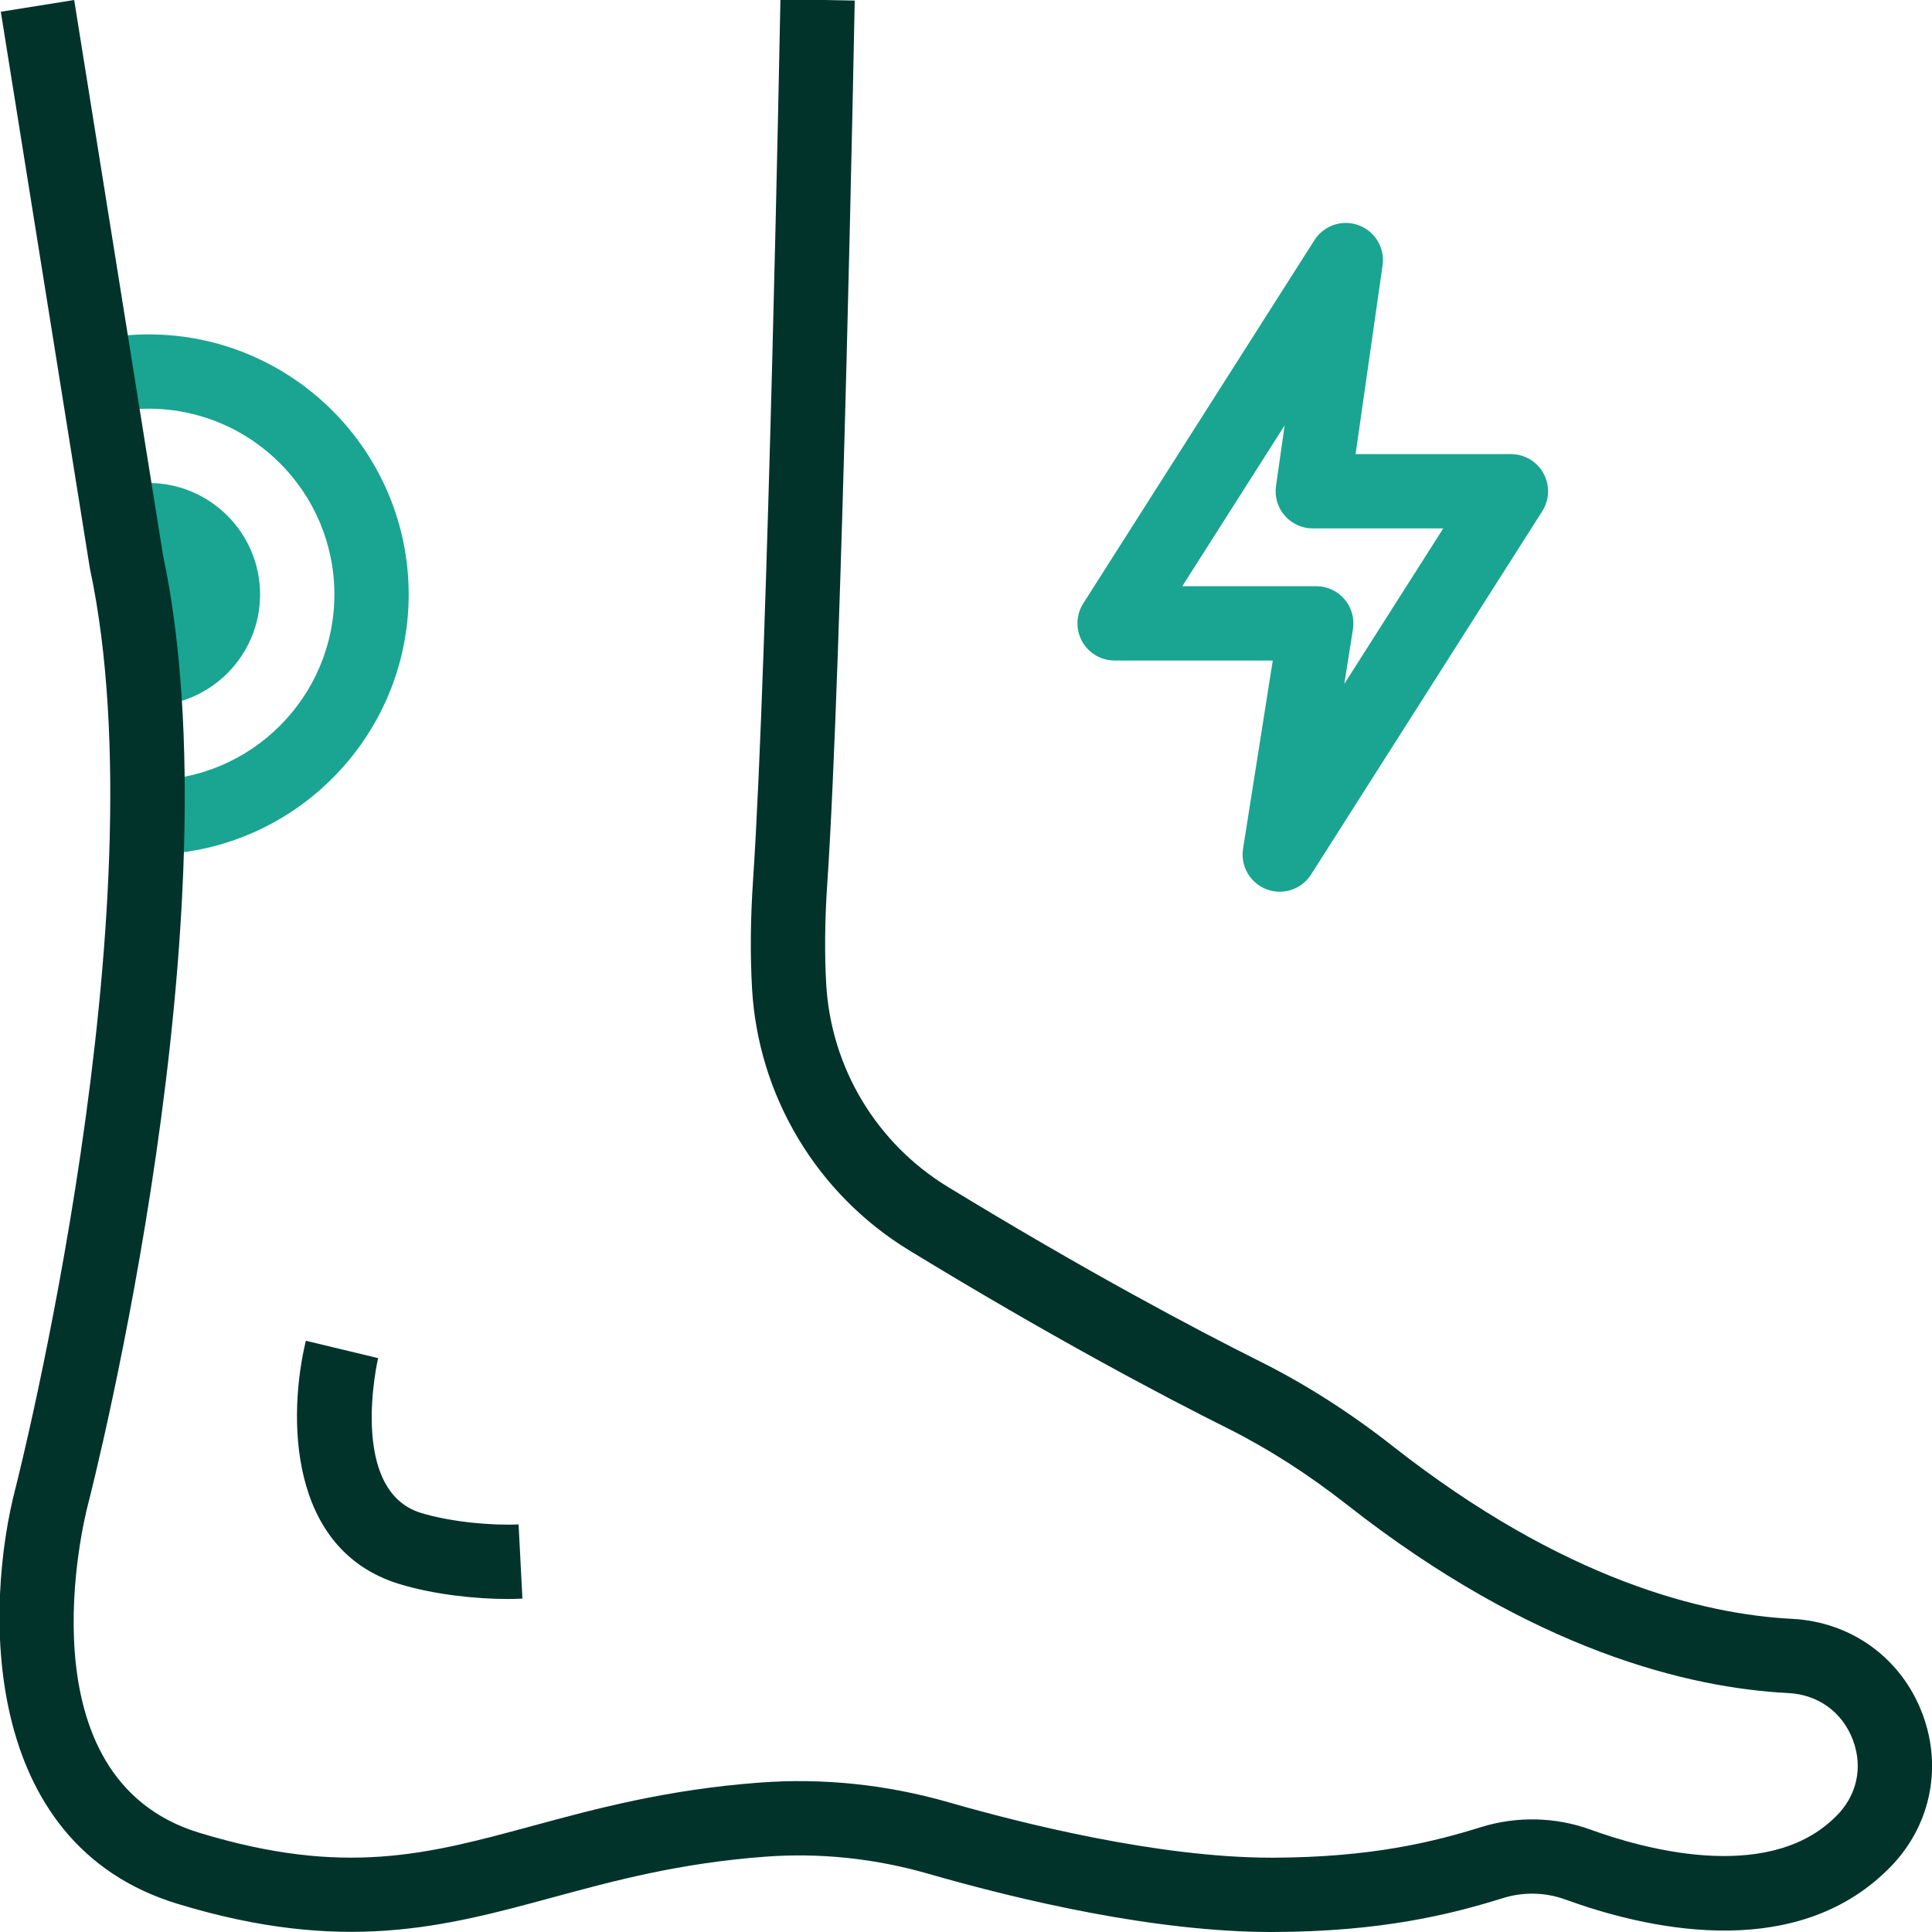
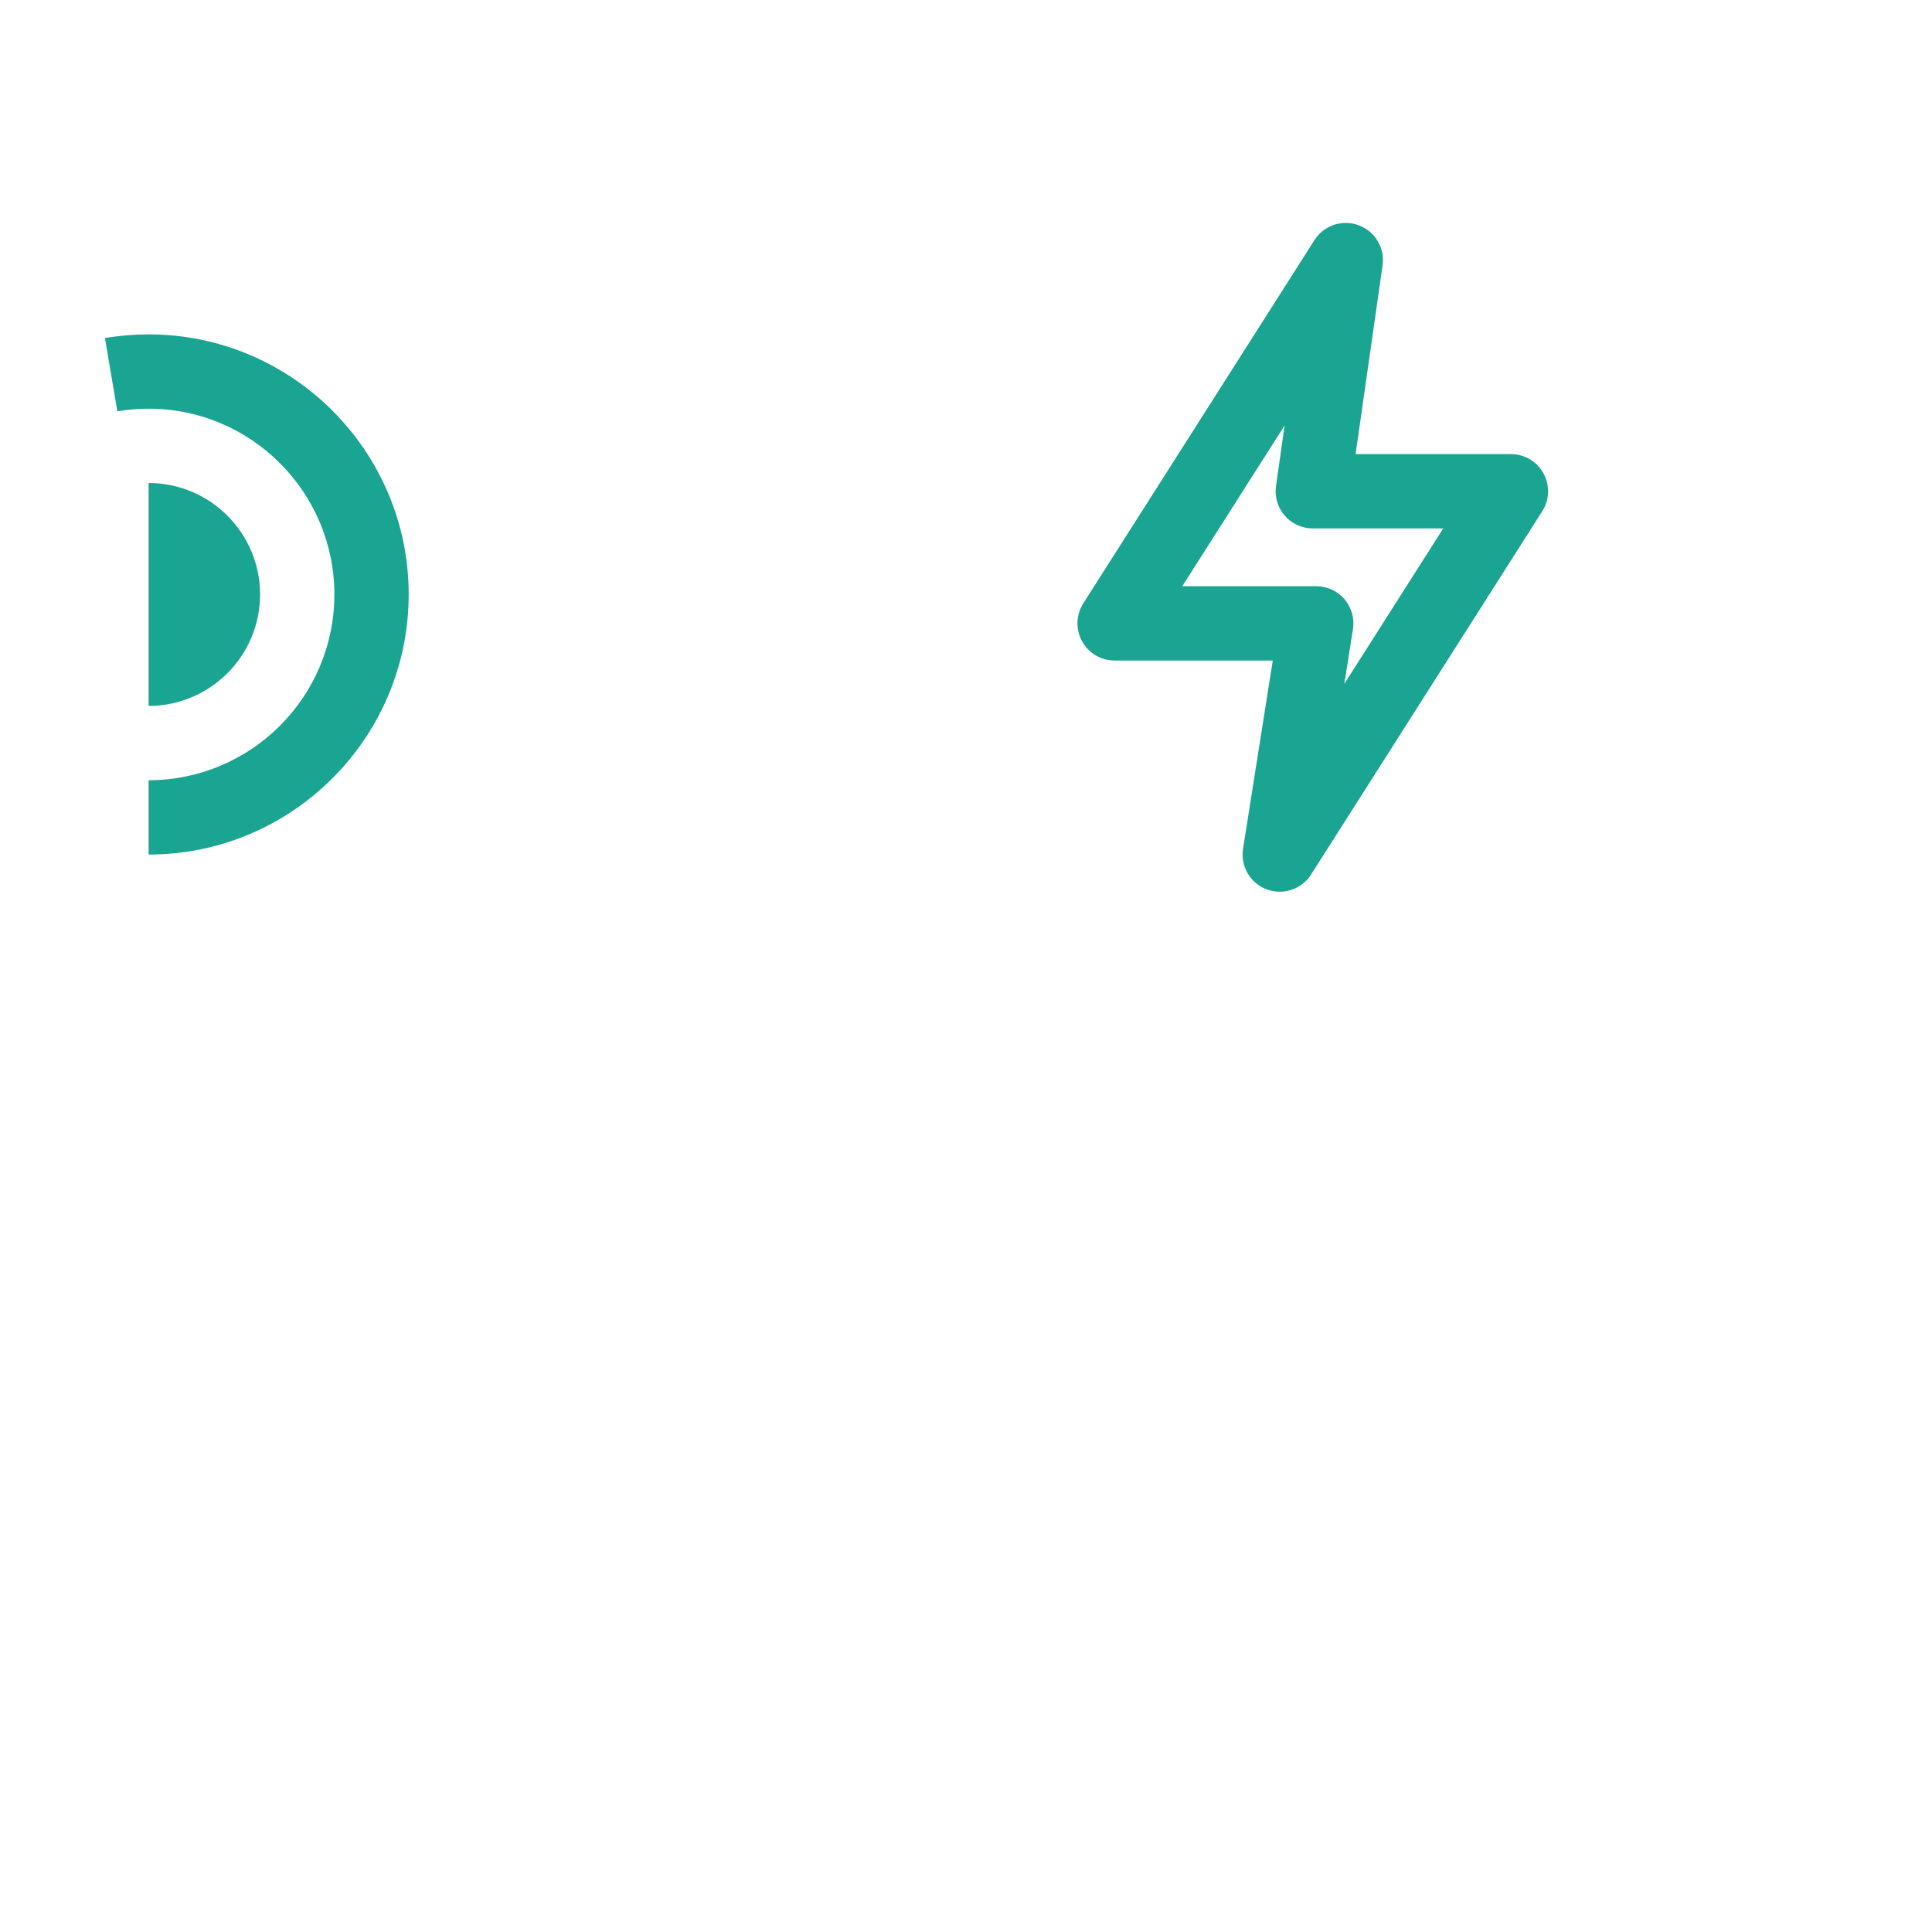
<svg xmlns="http://www.w3.org/2000/svg" id="Artwork" version="1.1" viewBox="0 0 260 260">
  <defs>
    <style>
      .st0 {
        fill: #01332b;
      }

      .st1 {
        fill: #19a591;
      }
    </style>
  </defs>
  <path class="st1" d="M20,114.999v-10c13.785,0,25-11.215,25-25s-11.215-25-25-25c-1.412,0-2.828.118-4.207.352l-1.669-9.859c1.929-.327,3.906-.492,5.875-.492,19.299,0,35,15.701,35,35s-15.701,35-35,35ZM20,89.999c5.523,0,10-4.477,10-10s-4.477-10-10-10M35,79.999c0-8.271-6.729-15-15-15v10c2.757,0,5,2.243,5,5s-2.243,5-5,5v10c8.271,0,15-6.729,15-15ZM176.441,117.685l31.11-48.889c.979-1.54,1.042-3.491.164-5.091-.878-1.6-2.558-2.594-4.383-2.594h-20.901l3.63-25.404c.333-2.332-1.007-4.579-3.216-5.396-2.21-.819-4.688.018-5.953,2.005l-31.111,48.889c-.979,1.54-1.042,3.491-.164,5.091.878,1.6,2.558,2.594,4.383,2.594h21.284l-4,25.332c-.37,2.34.953,4.618,3.169,5.457.579.219,1.178.324,1.769.324,1.67,0,3.279-.84,4.22-2.316ZM172.883,57.243l-1.166,8.161c-.204,1.435.224,2.888,1.173,3.983.95,1.095,2.328,1.724,3.777,1.724h17.558l-13.312,20.921,1.162-7.364c.229-1.444-.188-2.916-1.137-4.028-.95-1.112-2.34-1.752-3.802-1.752h-18.027l13.774-21.646Z" />
-   <path class="st0" d="M171.119,260c-15.656.001-33.729-4.251-46.167-7.831-7.224-2.078-14.615-2.853-21.969-2.304-11.597.866-20.303,3.228-28.722,5.512-14.442,3.92-28.084,7.621-50.372.83C-2.837,248.065-2.041,215.981,2.114,200.154c.192-.749,19.753-77.798,10.006-123.551-.018-.083-.034-.167-.047-.252L.11,1.581,9.984.001l11.943,74.646c10.18,48.069-9.3,124.778-10.135,128.023-.392,1.507-9.205,36.594,15.011,43.971,19.532,5.95,30.7,2.921,44.839-.914,8.459-2.295,18.046-4.896,30.596-5.834,8.542-.638,17.112.26,25.479,2.667,9.681,2.785,28.146,7.44,43.406,7.44h.251c13.136-.045,21.488-2.104,27.927-4.111,4.805-1.498,10.046-1.38,14.752.334,6.73,2.454,23.377,7.23,32.584-1.364l.405-.386c2.839-2.756,3.707-6.608,2.317-10.301-1.413-3.757-4.668-6.122-8.705-6.328-13.227-.674-34.268-5.62-59.397-25.359-5.215-4.096-10.633-7.56-16.104-10.295-9.022-4.509-23.773-12.32-42.805-23.927-12.403-7.564-20.306-20.727-21.14-35.211-.26-4.515-.214-9.451.138-14.673,1.991-29.542,3.666-117.604,3.682-118.49l9.998.188c-.017.888-1.695,89.192-3.703,118.974-.324,4.807-.368,9.324-.132,13.425.646,11.207,6.763,21.394,16.364,27.249,18.733,11.424,33.218,19.096,42.069,23.52,6.072,3.036,12.064,6.863,17.809,11.375,23.066,18.118,41.949,22.637,53.729,23.237,8.013.407,14.74,5.31,17.556,12.793,2.792,7.419.985,15.467-4.715,21.001-.178.172-.354.339-.532.507-12.789,11.938-32.331,7.29-42.843,3.461-2.659-.969-5.625-1.034-8.352-.184-7.148,2.229-16.406,4.515-30.869,4.564h-.289ZM70.305,215.134l-.516-9.986c-3.43.17-9.031-.294-13.11-1.537-9.898-3.015-5.836-20.662-5.794-20.84l-9.723-2.338c-2.416,10-2.48,28.149,12.603,32.744,4.665,1.421,10.304,2.006,14.532,2.006.713,0,1.387-.017,2.008-.049Z" />
</svg>